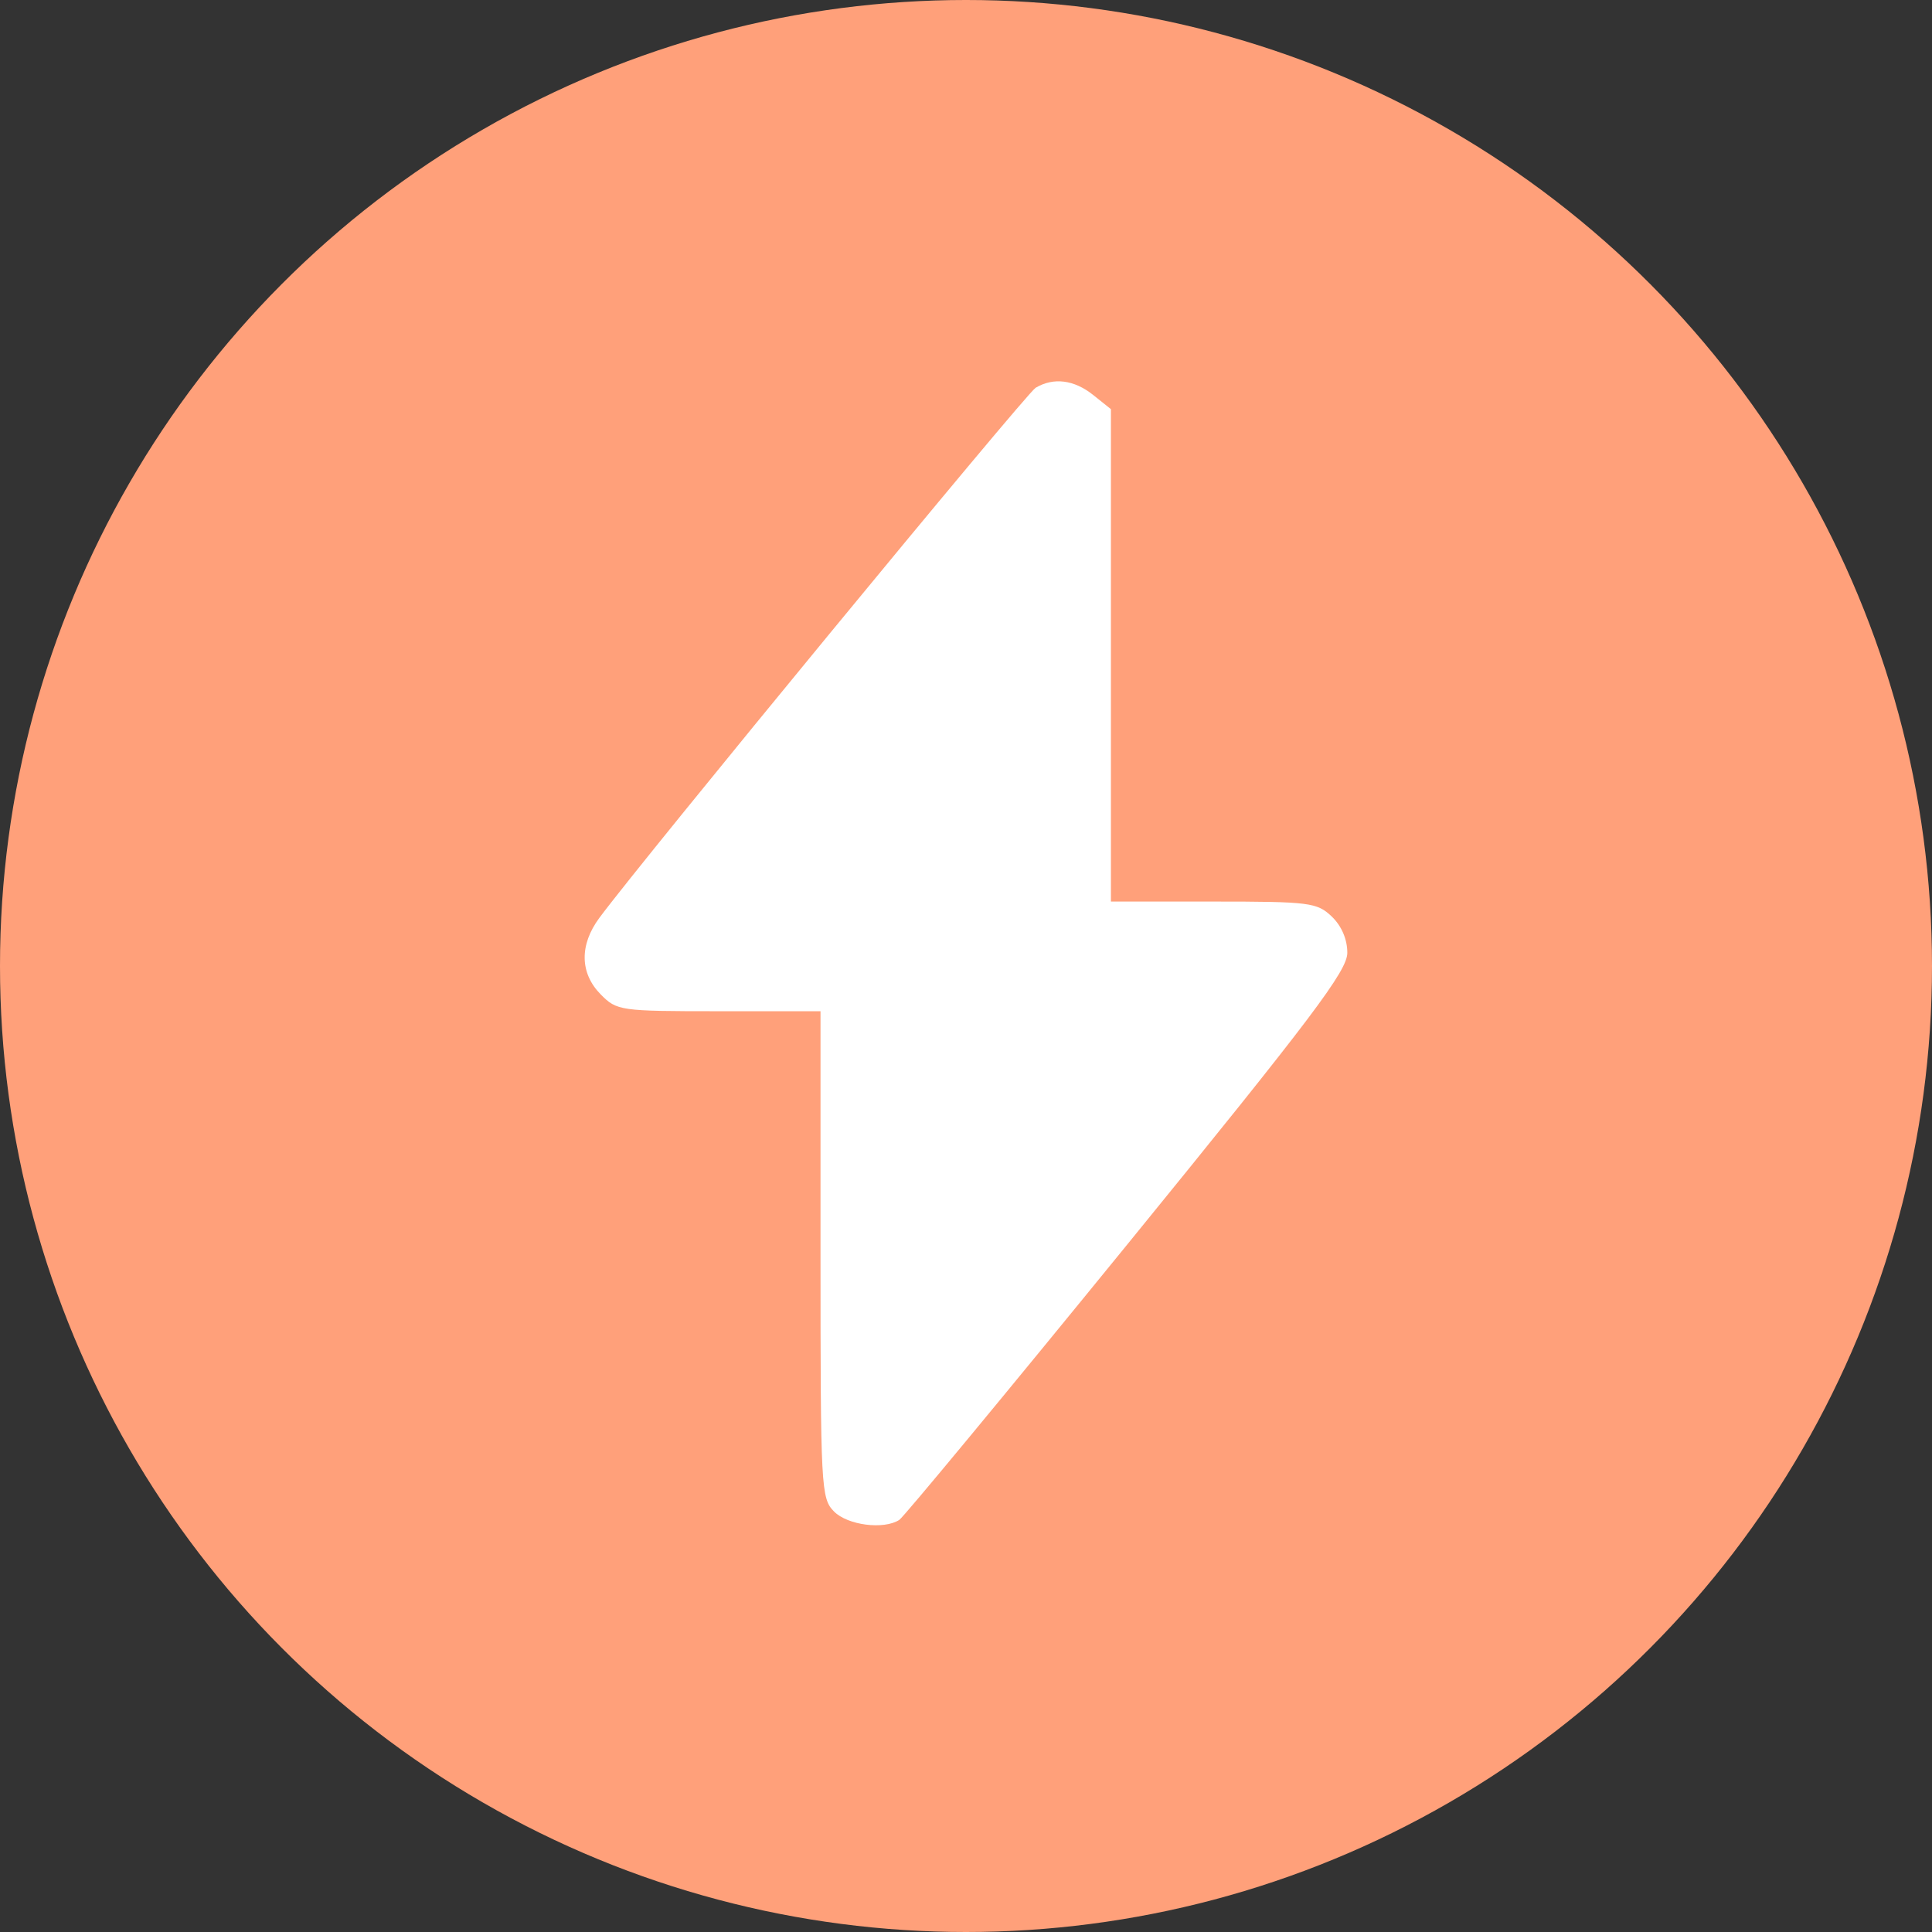
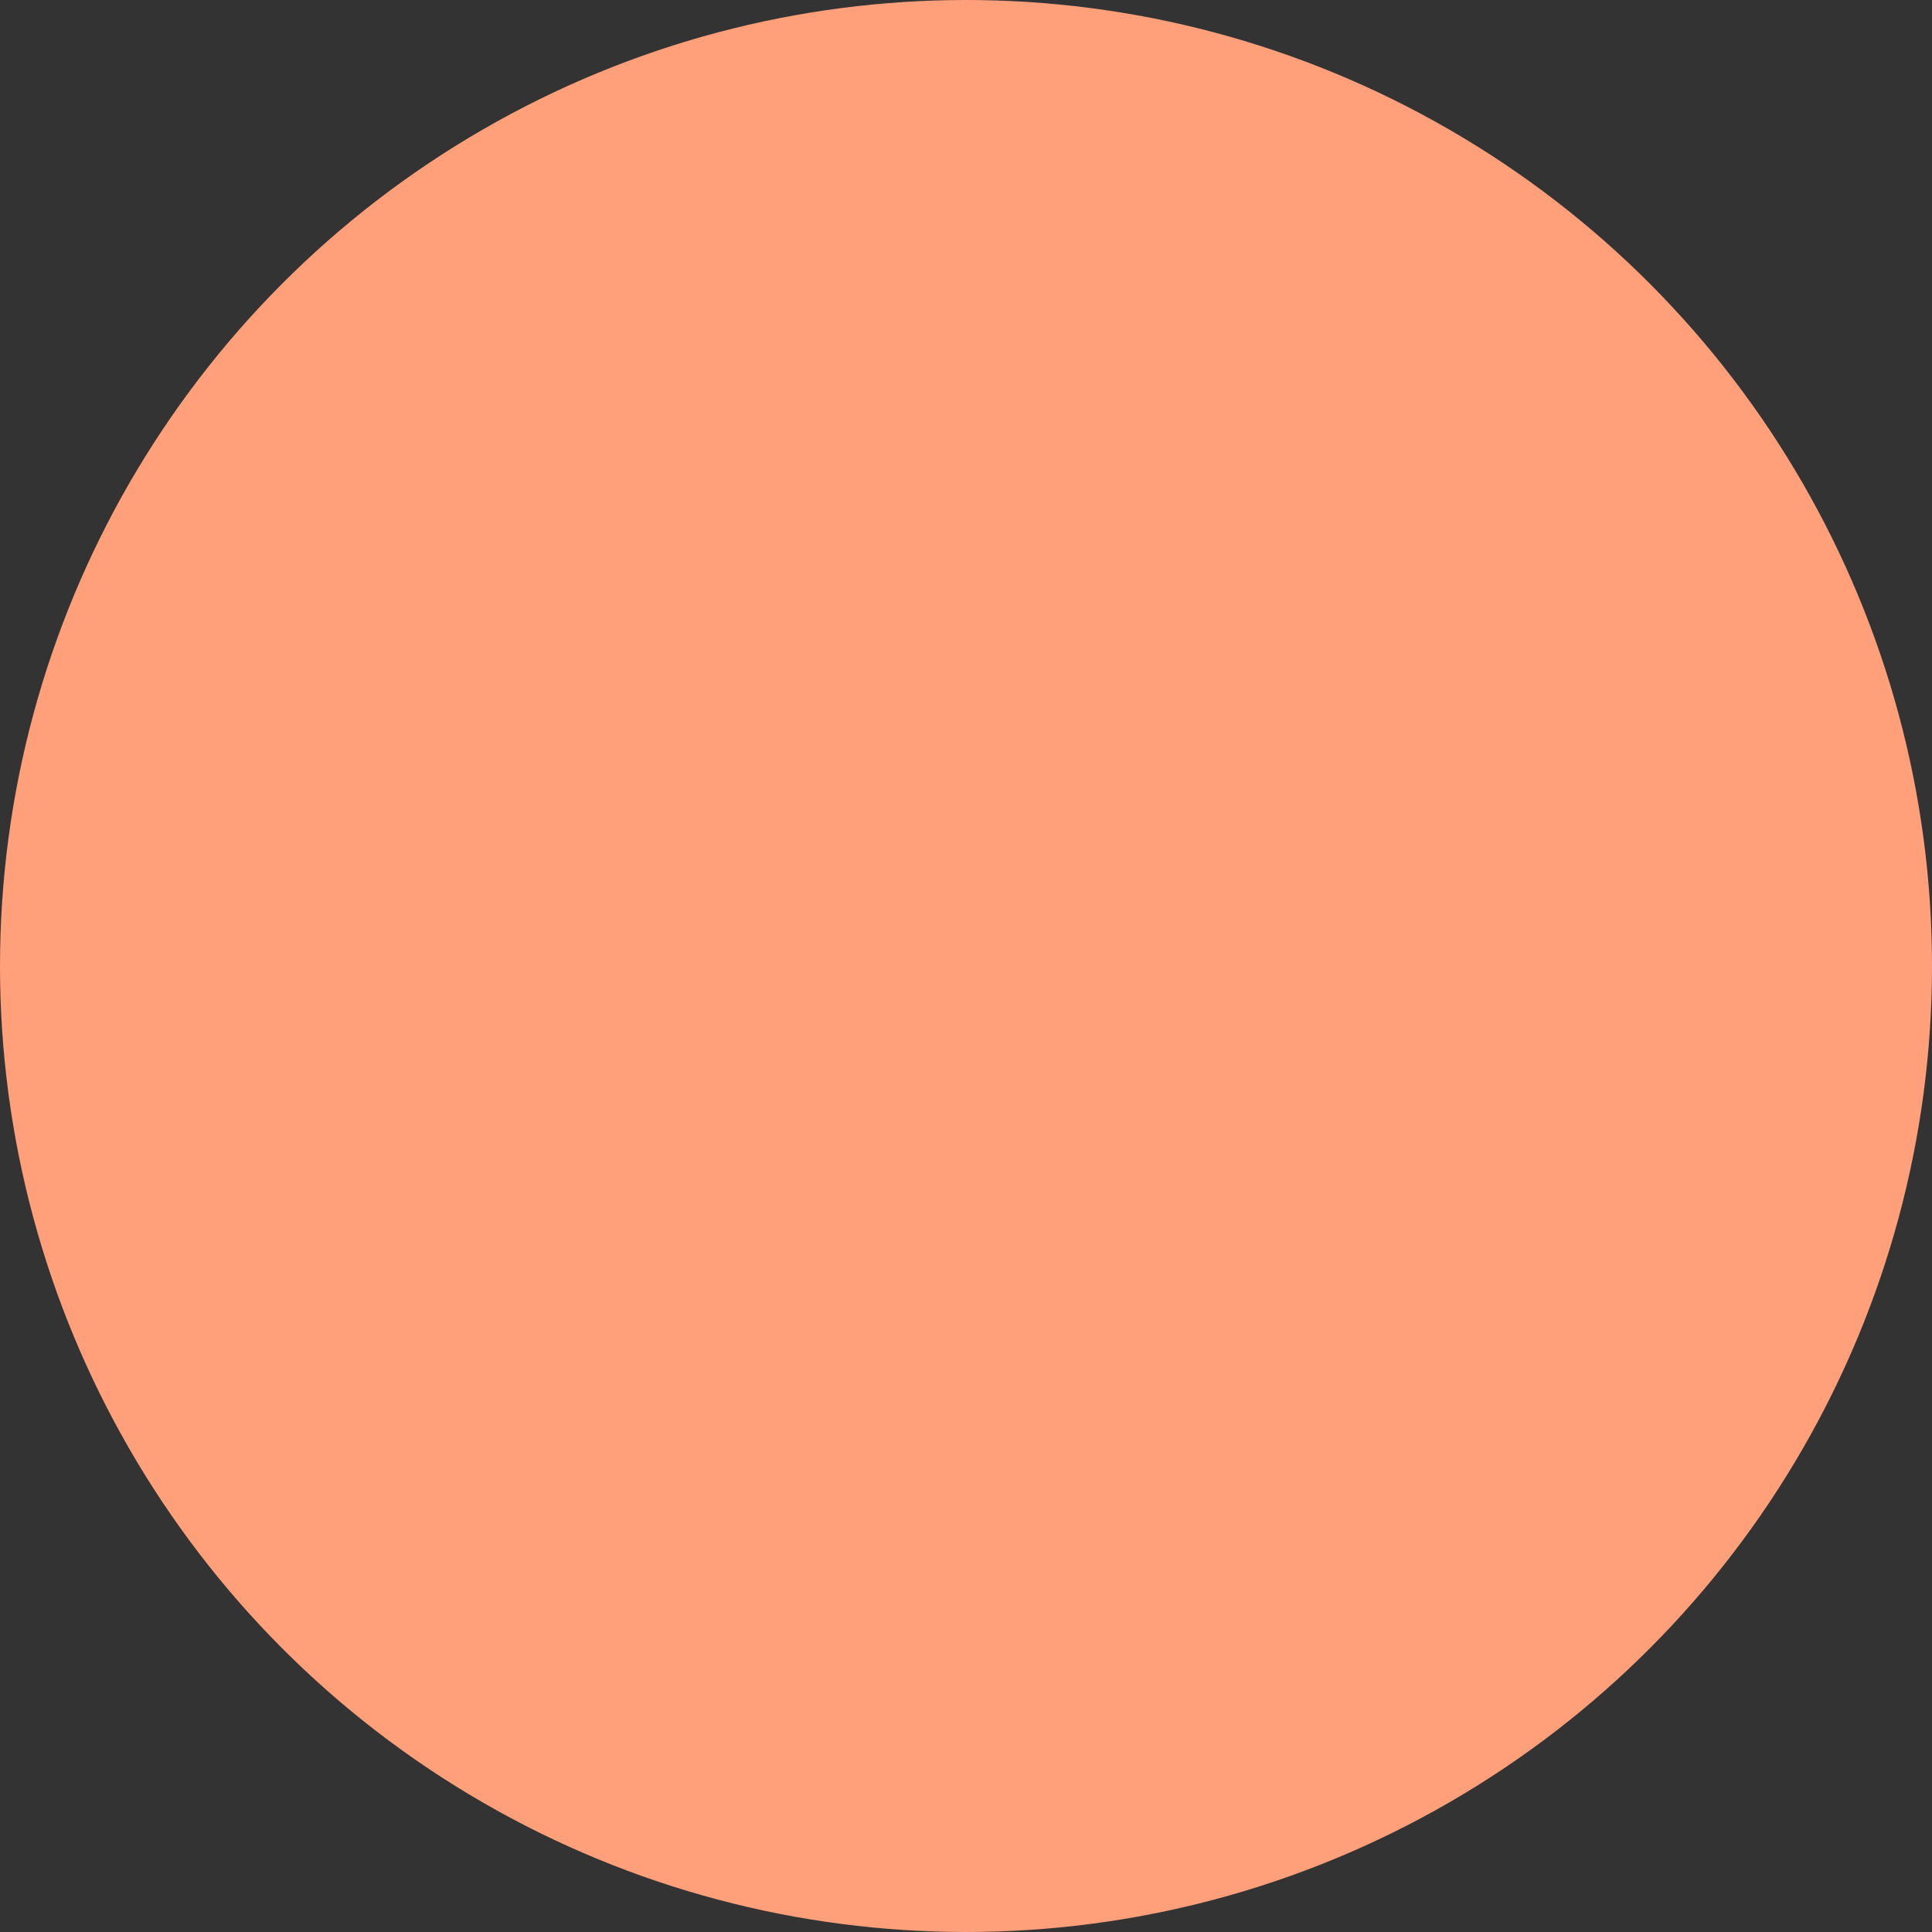
<svg xmlns="http://www.w3.org/2000/svg" width="76" height="76" viewBox="0 0 76 76" fill="none">
  <rect x="0" y="0" width="76" height="76" fill="#333333" stroke="none" />
  <g id="icon">
    <circle id="Ellipse 3" cx="38" cy="38" r="38" fill="#FFA07A" />
-     <path id="Screenshot 2025-02-13 at 21.08.04 1 (Traced)" fill-rule="evenodd" clip-rule="evenodd" d="M40.739 15.254C40.364 15.476 25.271 33.815 23.576 36.109C22.789 37.173 22.809 38.284 23.63 39.117C24.265 39.761 24.39 39.779 28.28 39.779H32.277V49.349C32.277 58.559 32.297 58.939 32.808 59.458C33.342 59.999 34.766 60.183 35.376 59.789C35.546 59.679 39.581 54.804 44.343 48.956C51.625 40.011 53 38.188 53 37.48C53 36.948 52.773 36.422 52.385 36.051C51.809 35.503 51.513 35.465 47.736 35.465H43.701V25.78V16.095L43.001 15.536C42.25 14.937 41.444 14.836 40.739 15.254Z" fill="white" />
  </g>
</svg>